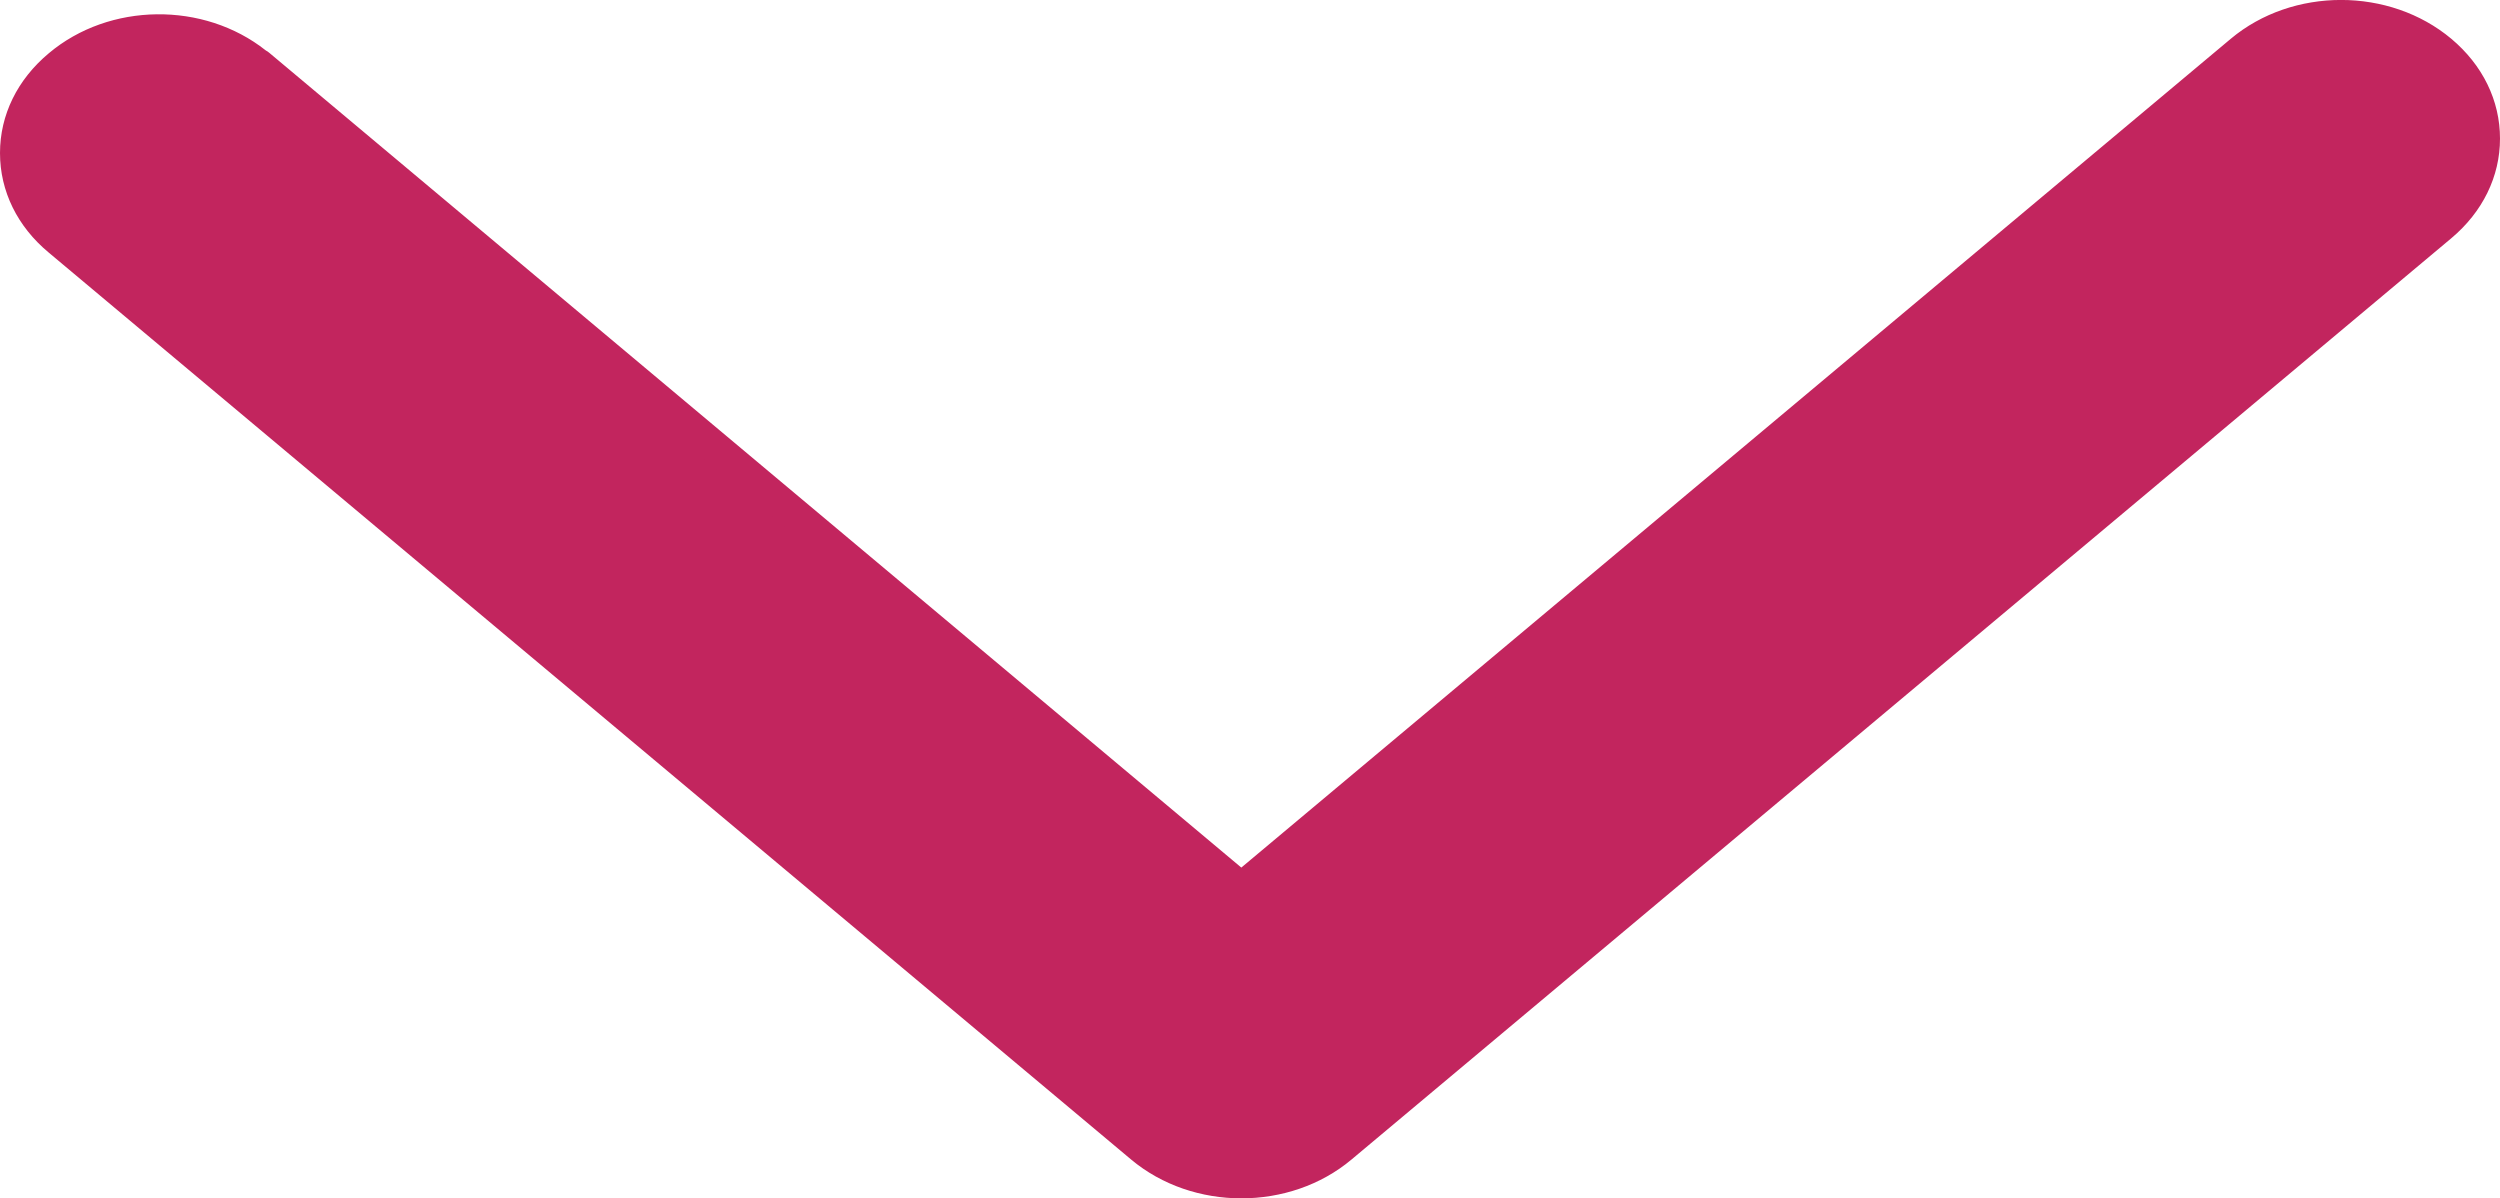
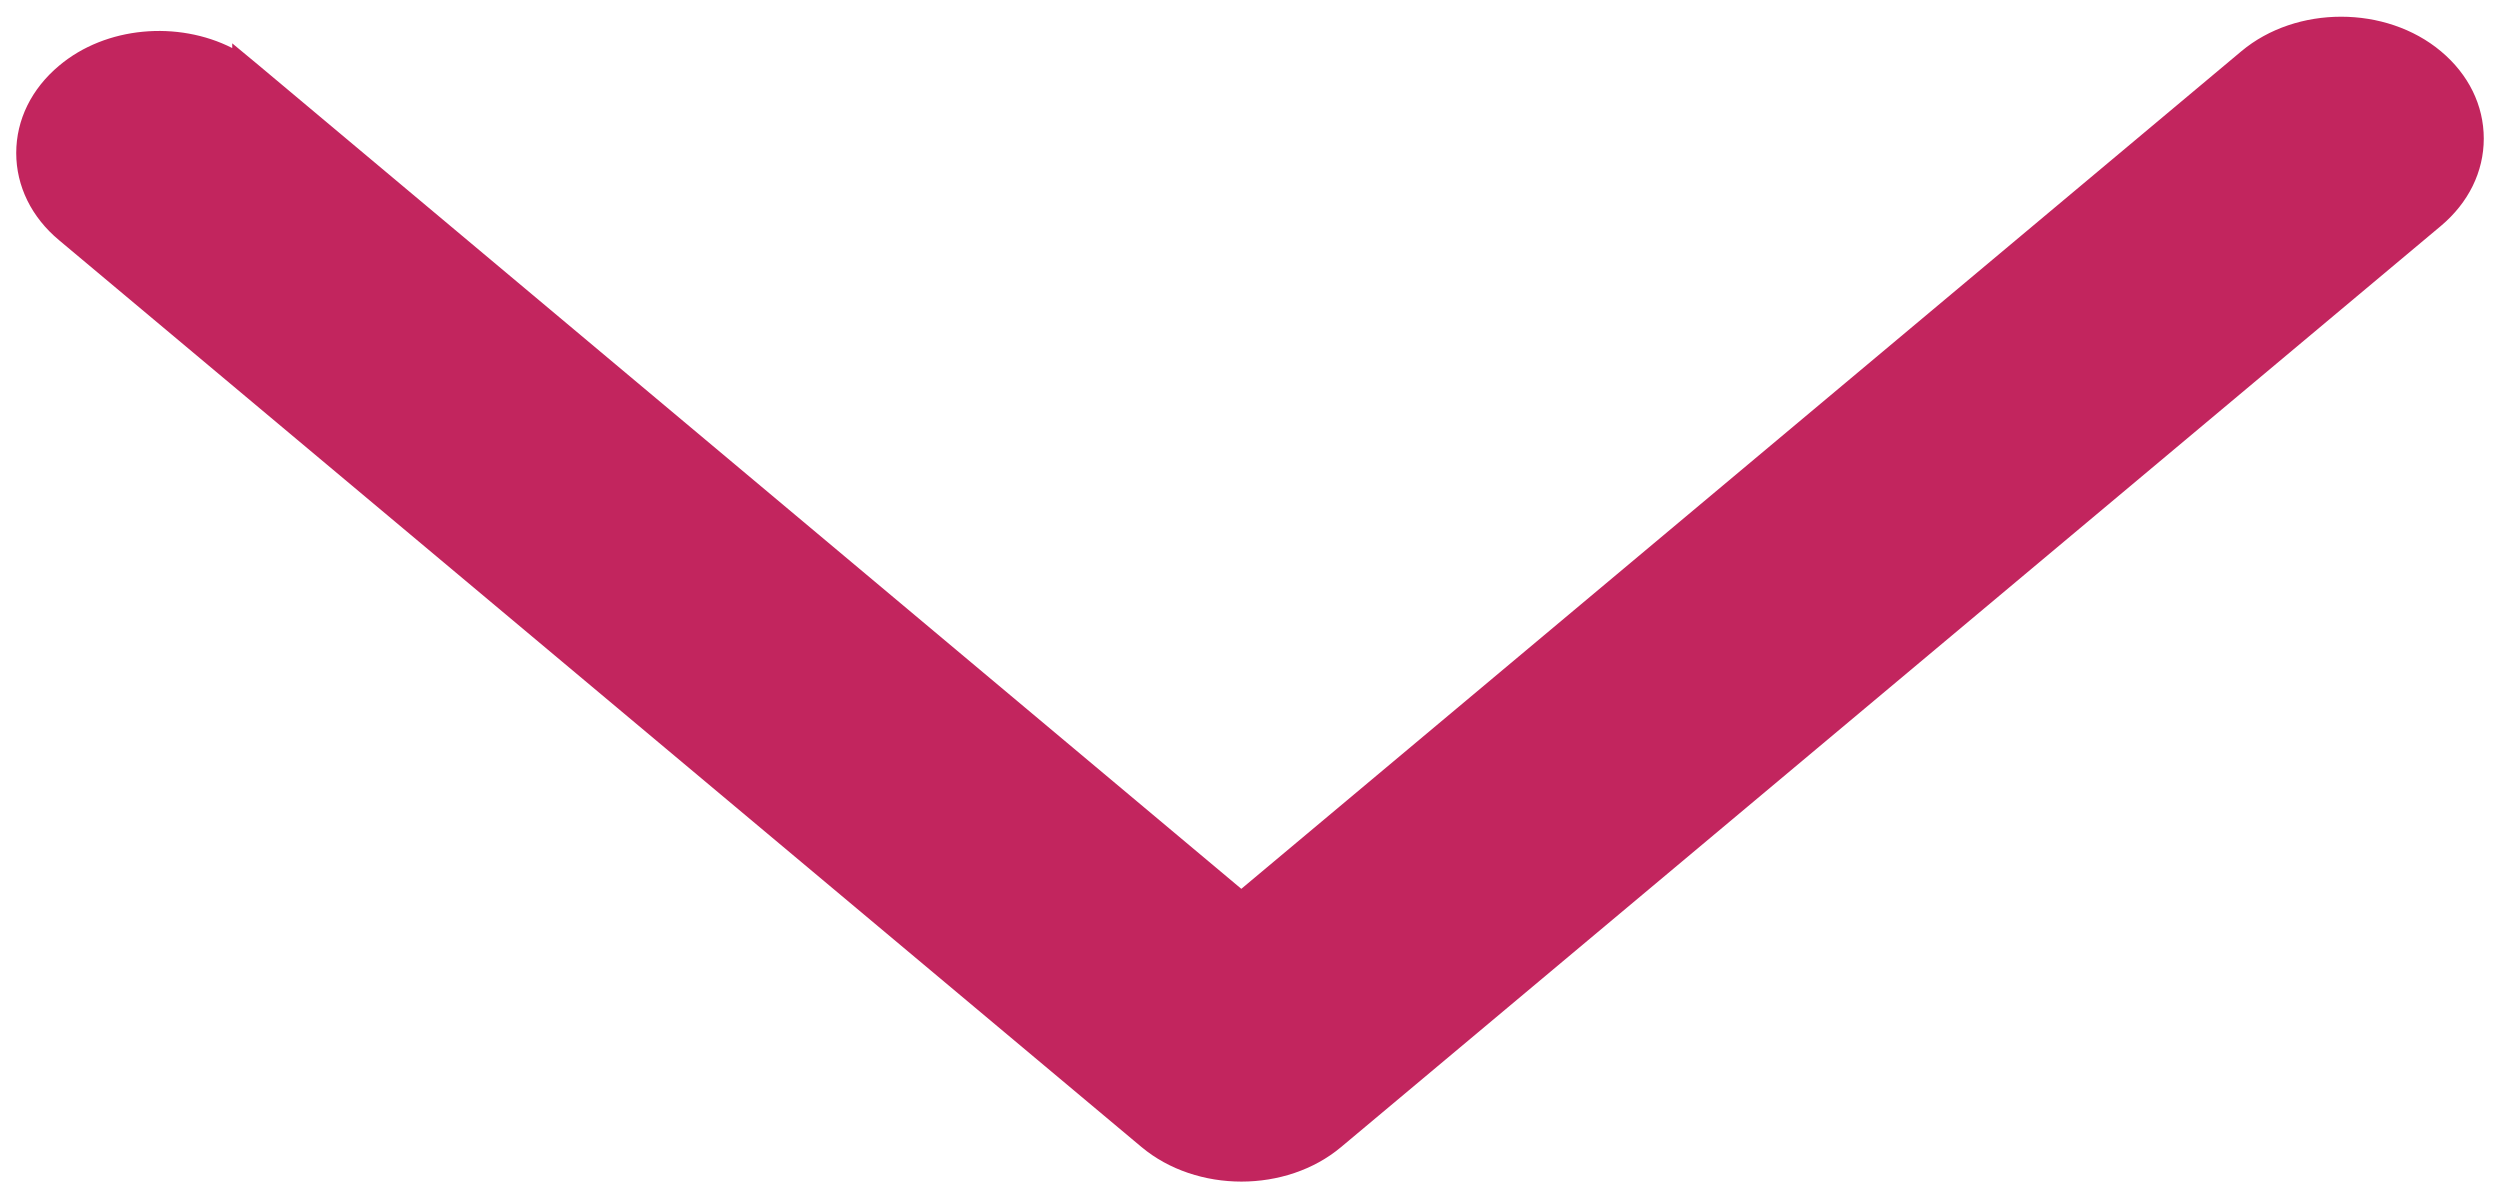
<svg xmlns="http://www.w3.org/2000/svg" width="15.405" height="7.384" viewBox="0 0 15.405 7.384">
  <g id="svg14" transform="translate(15.205 0.201) rotate(90)" fill="#c2255e" stroke-linecap="round" stroke-linejoin="round">
    <path d="M 0.742 15.105 C 0.537 15.105 0.346 15.011 0.203 14.84 C -0.039 14.552 -0.075 14.109 0.095 13.774 L 0.066 13.774 L 0.202 13.61 L 5.276 7.556 L 0.115 1.394 C -0.169 1.055 -0.169 0.503 0.115 0.164 C 0.257 -0.006 0.448 -0.1 0.653 -0.1 C 0.857 -0.1 1.048 -0.006 1.191 0.164 L 6.867 6.941 C 7.151 7.279 7.151 7.831 6.867 8.171 L 1.28 14.84 C 1.138 15.011 0.946 15.105 0.742 15.105 Z" stroke="none" />
-     <path d="M 0.742 15.005 C 0.909 15.005 1.076 14.928 1.203 14.776 L 6.79 8.107 C 7.045 7.802 7.045 7.309 6.79 7.005 L 1.114 0.228 C 0.859 -0.076 0.446 -0.076 0.191 0.228 C -0.064 0.533 -0.064 1.026 0.191 1.33 L 5.406 7.556 L 0.278 13.674 L 0.28 13.674 C 0.025 13.978 0.025 14.472 0.28 14.776 C 0.408 14.928 0.575 15.005 0.742 15.005 M 0.742 15.205 C 0.507 15.205 0.289 15.098 0.127 14.904 C -0.187 14.531 -0.193 13.949 0.11 13.567 C 0.114 13.559 0.119 13.552 0.125 13.545 L 5.145 7.556 L 0.038 1.459 C -0.281 1.078 -0.281 0.481 0.038 0.1 C 0.2 -0.093 0.418 -0.2 0.653 -0.2 C 0.887 -0.2 1.105 -0.093 1.267 0.1 L 6.944 6.877 C 7.263 7.257 7.263 7.854 6.944 8.235 L 1.356 14.904 C 1.195 15.098 0.977 15.205 0.742 15.205 Z" stroke="none" fill="#c2255e" />
  </g>
</svg>